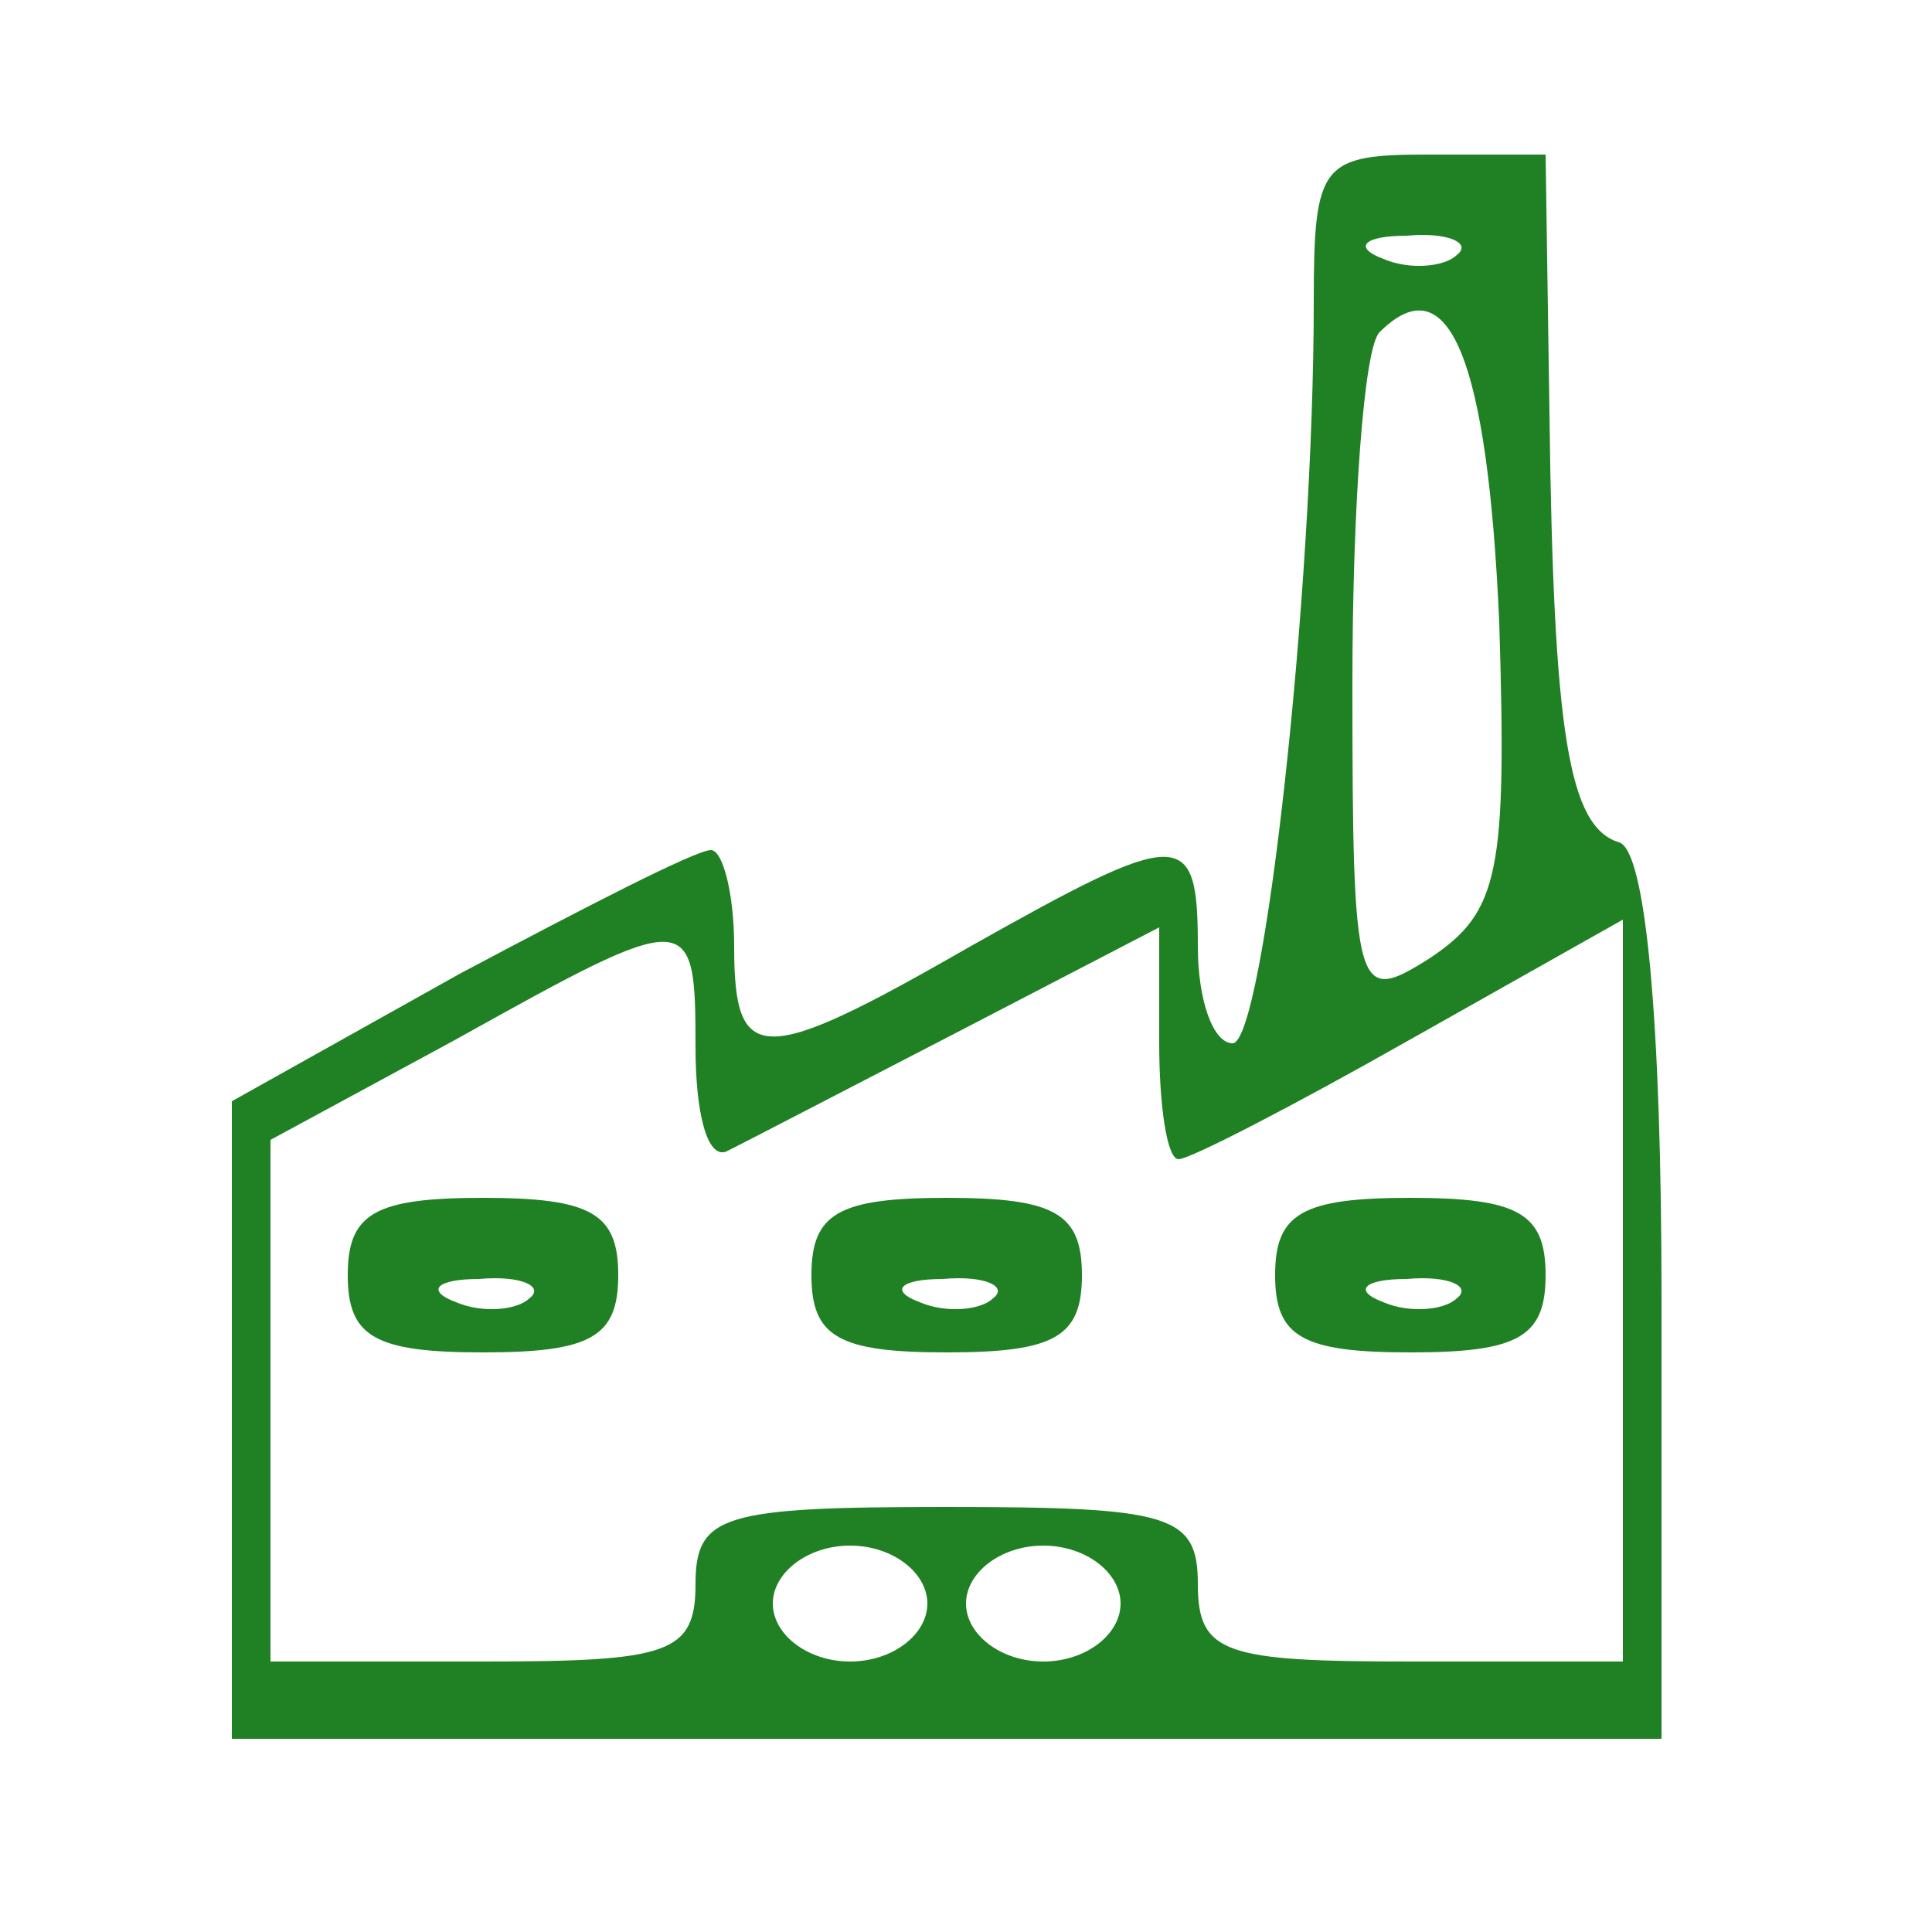
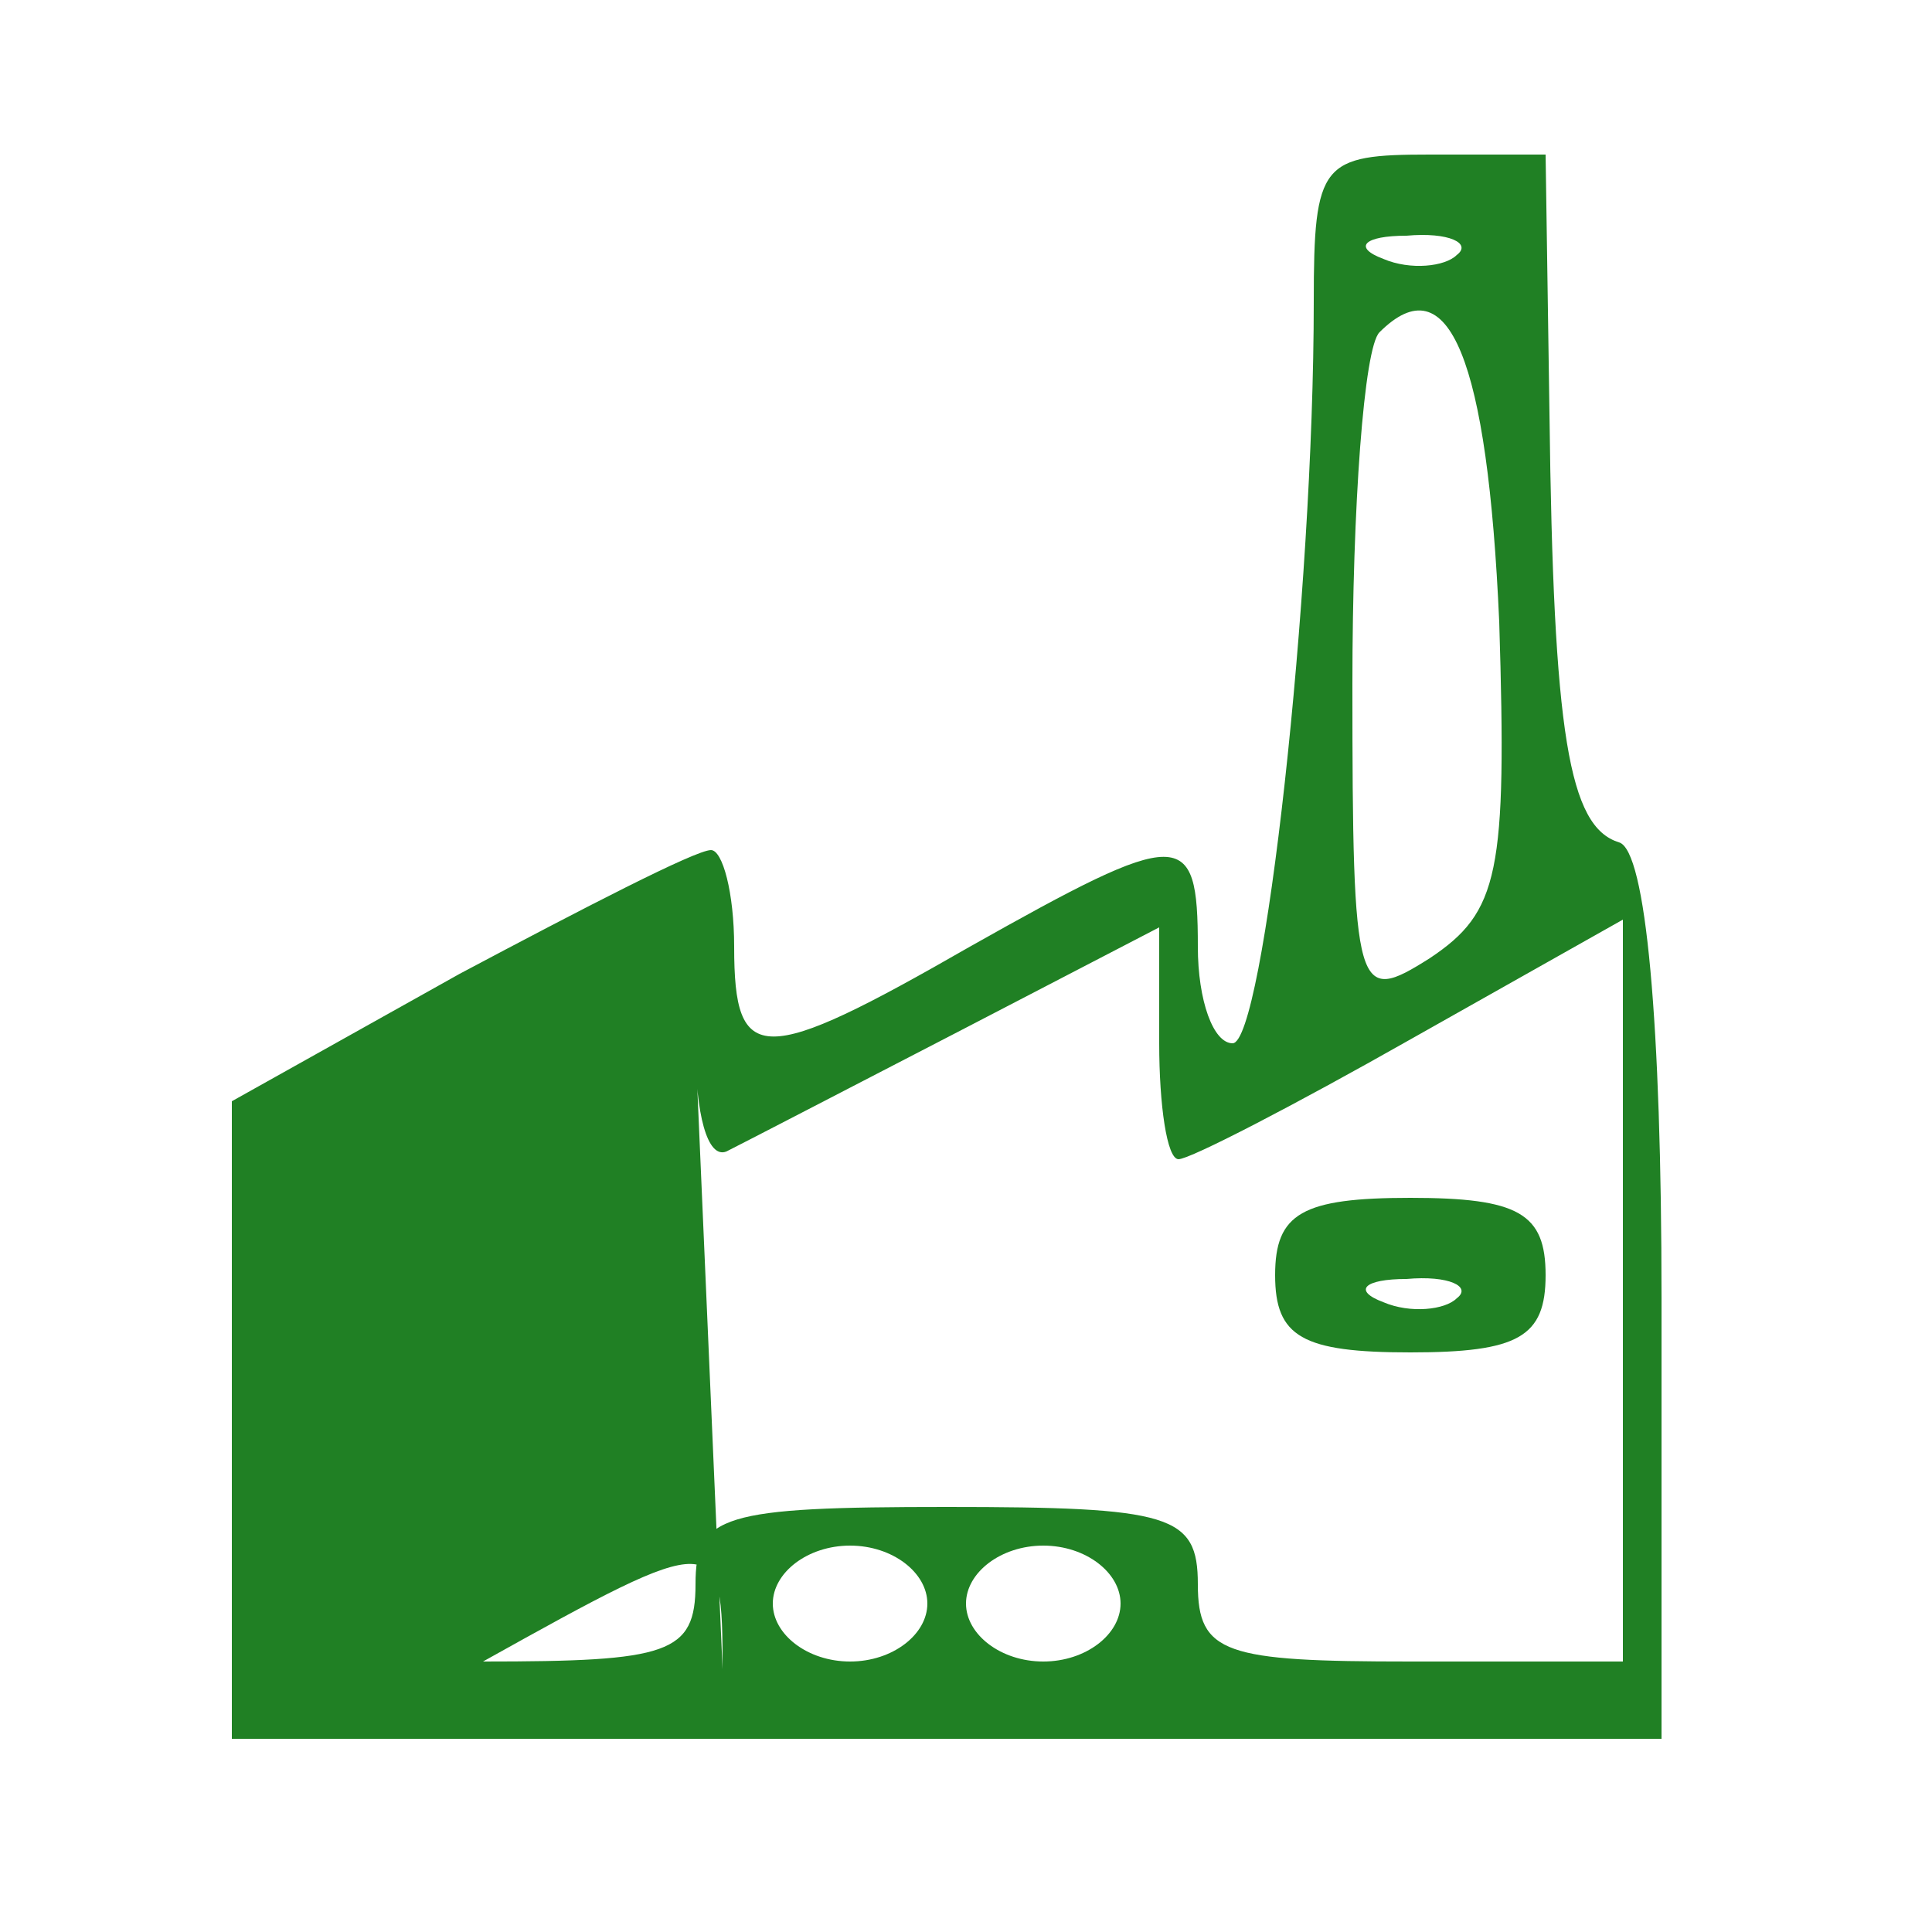
<svg xmlns="http://www.w3.org/2000/svg" version="1.0" width="50pt" height="50pt" viewBox="0 0 50 50" preserveAspectRatio="xMidYMid meet">
  <g transform="translate(0,50) scale(0.1,-0.1)" fill="#208024" stroke="none">
-     <path d="M340 422 c0 -76 -13 -192 -21 -192 -5 0 -9 11 -9 25 0 31 -4 31 -59 0 -54 -31 -61 -31 -61 0 0 14 -3 25 -6 25 -4 0 -33 -15 -65 -32 l-59 -33 0 -82 0 -83 185 0 185 0 0 114 c0 71 -4 116 -11 118 -13 4 -17 28 -18 111 l-1 67 -30 0 c-28 0 -30 -2 -30 -38z m37 12 c-3 -3 -12 -4 -19 -1 -8 3 -5 6 6 6 11 1 17 -2 13 -5z m11 -95 c2 -65 0 -75 -18 -87 -19 -12 -20 -10 -20 71 0 46 3 87 7 91 18 18 28 -7 31 -75z m-208 -110 c0 -17 3 -29 8 -27 4 2 31 16 60 31 l52 27 0 -30 c0 -16 2 -30 5 -30 3 0 30 14 60 31 l55 31 0 -96 0 -96 -55 0 c-48 0 -55 2 -55 20 0 18 -7 20 -65 20 -58 0 -65 -2 -65 -20 0 -18 -7 -20 -55 -20 l-55 0 0 68 0 67 48 26 c61 34 62 34 62 -2z m60 -144 c0 -8 -9 -15 -20 -15 -11 0 -20 7 -20 15 0 8 9 15 20 15 11 0 20 -7 20 -15z m50 0 c0 -8 -9 -15 -20 -15 -11 0 -20 7 -20 15 0 8 9 15 20 15 11 0 20 -7 20 -15z" />
-     <path d="M90 170 c0 -16 7 -20 35 -20 28 0 35 4 35 20 0 16 -7 20 -35 20 -28 0 -35 -4 -35 -20z m47 -6 c-3 -3 -12 -4 -19 -1 -8 3 -5 6 6 6 11 1 17 -2 13 -5z" />
-     <path d="M210 170 c0 -16 7 -20 35 -20 28 0 35 4 35 20 0 16 -7 20 -35 20 -28 0 -35 -4 -35 -20z m47 -6 c-3 -3 -12 -4 -19 -1 -8 3 -5 6 6 6 11 1 17 -2 13 -5z" />
+     <path d="M340 422 c0 -76 -13 -192 -21 -192 -5 0 -9 11 -9 25 0 31 -4 31 -59 0 -54 -31 -61 -31 -61 0 0 14 -3 25 -6 25 -4 0 -33 -15 -65 -32 l-59 -33 0 -82 0 -83 185 0 185 0 0 114 c0 71 -4 116 -11 118 -13 4 -17 28 -18 111 l-1 67 -30 0 c-28 0 -30 -2 -30 -38z m37 12 c-3 -3 -12 -4 -19 -1 -8 3 -5 6 6 6 11 1 17 -2 13 -5z m11 -95 c2 -65 0 -75 -18 -87 -19 -12 -20 -10 -20 71 0 46 3 87 7 91 18 18 28 -7 31 -75z m-208 -110 c0 -17 3 -29 8 -27 4 2 31 16 60 31 l52 27 0 -30 c0 -16 2 -30 5 -30 3 0 30 14 60 31 l55 31 0 -96 0 -96 -55 0 c-48 0 -55 2 -55 20 0 18 -7 20 -65 20 -58 0 -65 -2 -65 -20 0 -18 -7 -20 -55 -20 c61 34 62 34 62 -2z m60 -144 c0 -8 -9 -15 -20 -15 -11 0 -20 7 -20 15 0 8 9 15 20 15 11 0 20 -7 20 -15z m50 0 c0 -8 -9 -15 -20 -15 -11 0 -20 7 -20 15 0 8 9 15 20 15 11 0 20 -7 20 -15z" />
    <path d="M330 170 c0 -16 7 -20 35 -20 28 0 35 4 35 20 0 16 -7 20 -35 20 -28 0 -35 -4 -35 -20z m47 -6 c-3 -3 -12 -4 -19 -1 -8 3 -5 6 6 6 11 1 17 -2 13 -5z" />
  </g>
</svg>